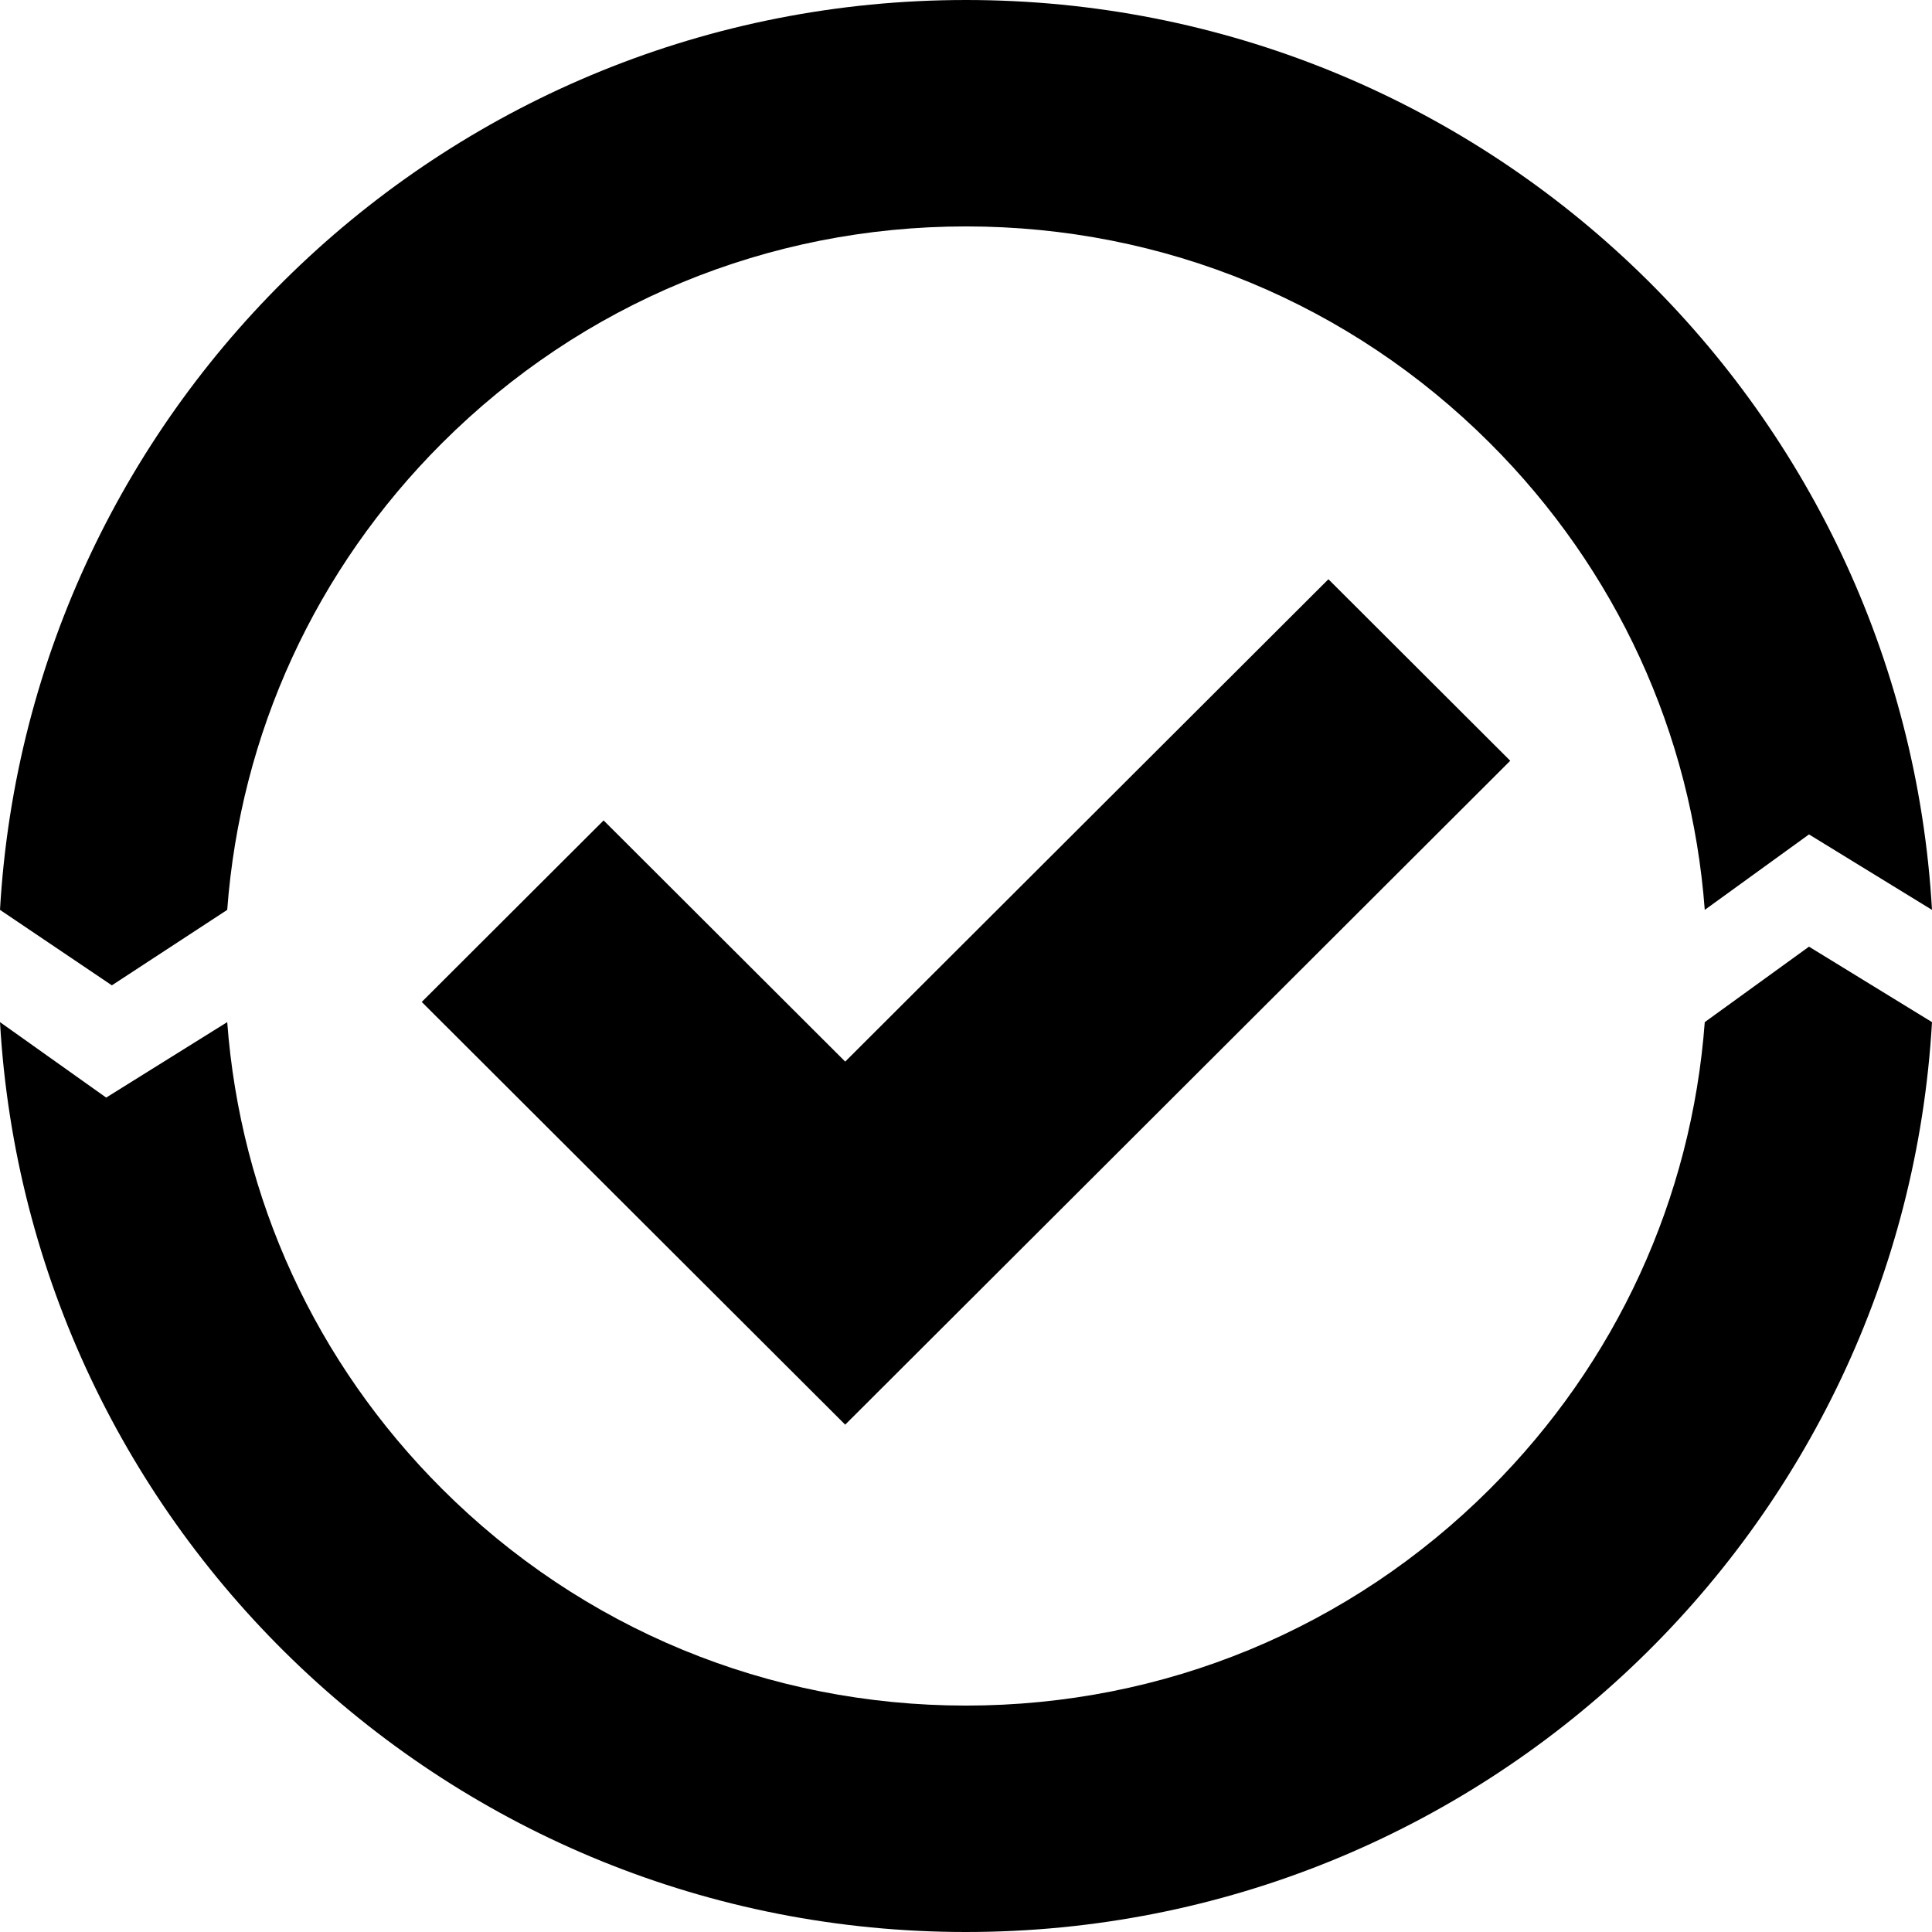
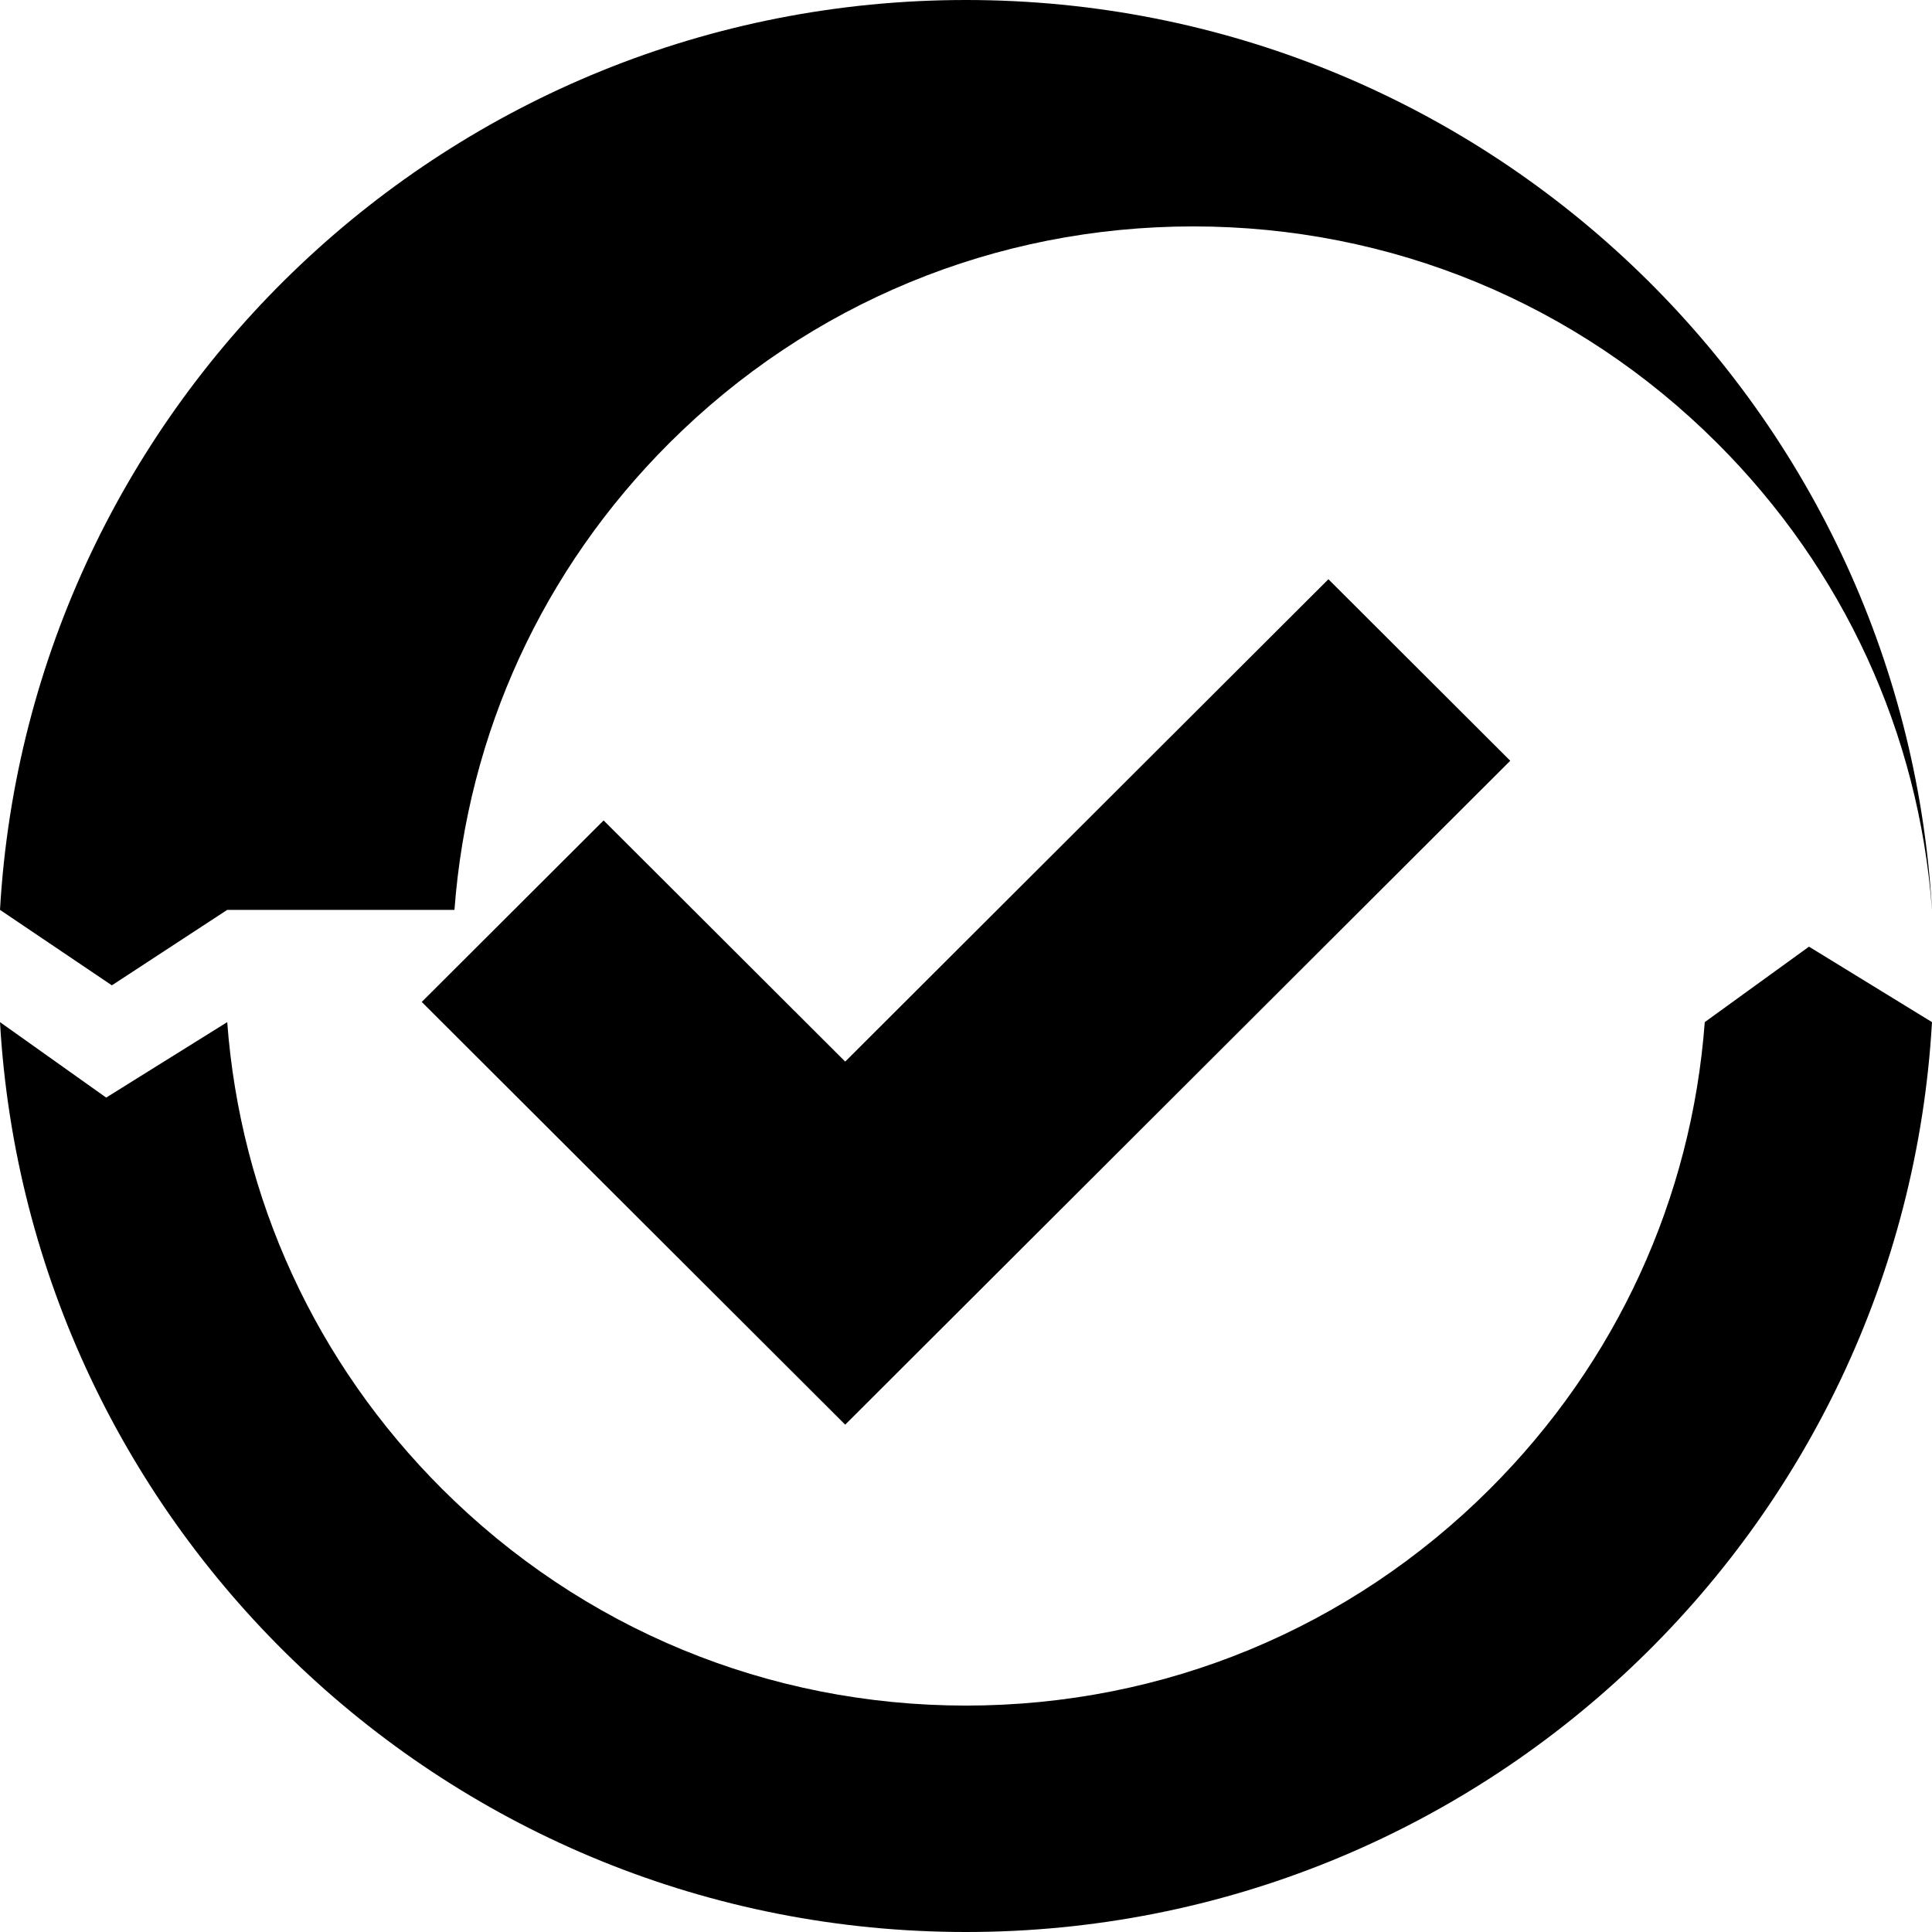
<svg xmlns="http://www.w3.org/2000/svg" width="1200pt" height="1200pt" version="1.1" viewBox="0 0 1200 1200">
-   <path d="m141.13 565.14-71.652 46.871-69.48-46.871c18.098-315.14 279.78-565.14 600-565.14s581.9 250 600 565.14l-76.402-46.871-64.738 46.871c-8.184-109.57-54.84-211.46-133.48-289.97-86.906-86.762-202.48-134.54-325.38-134.54-122.91 0-238.48 47.785-325.39 134.54-78.625 78.504-125.29 180.39-133.48 289.97zm784.25 359.68c-86.902 86.773-202.48 134.55-325.38 134.55-122.91 0-238.48-47.785-325.39-134.55-78.625-78.492-125.29-180.38-133.48-289.96l-75.18 46.871-65.953-46.871c18.098 315.14 279.78 565.14 600 565.14s581.9-250 600-565.14l-76.402-46.871-64.738 46.871c-8.176 109.57-54.844 211.46-133.48 289.96zm-100.28-565.04-300.13 299.6-150.06-149.8-112.96 112.75 263.02 262.55 413.07-412.36z" />
+   <path d="m141.13 565.14-71.652 46.871-69.48-46.871c18.098-315.14 279.78-565.14 600-565.14s581.9 250 600 565.14c-8.184-109.57-54.84-211.46-133.48-289.97-86.906-86.762-202.48-134.54-325.38-134.54-122.91 0-238.48 47.785-325.39 134.54-78.625 78.504-125.29 180.39-133.48 289.97zm784.25 359.68c-86.902 86.773-202.48 134.55-325.38 134.55-122.91 0-238.48-47.785-325.39-134.55-78.625-78.492-125.29-180.38-133.48-289.96l-75.18 46.871-65.953-46.871c18.098 315.14 279.78 565.14 600 565.14s581.9-250 600-565.14l-76.402-46.871-64.738 46.871c-8.176 109.57-54.844 211.46-133.48 289.96zm-100.28-565.04-300.13 299.6-150.06-149.8-112.96 112.75 263.02 262.55 413.07-412.36z" />
</svg>